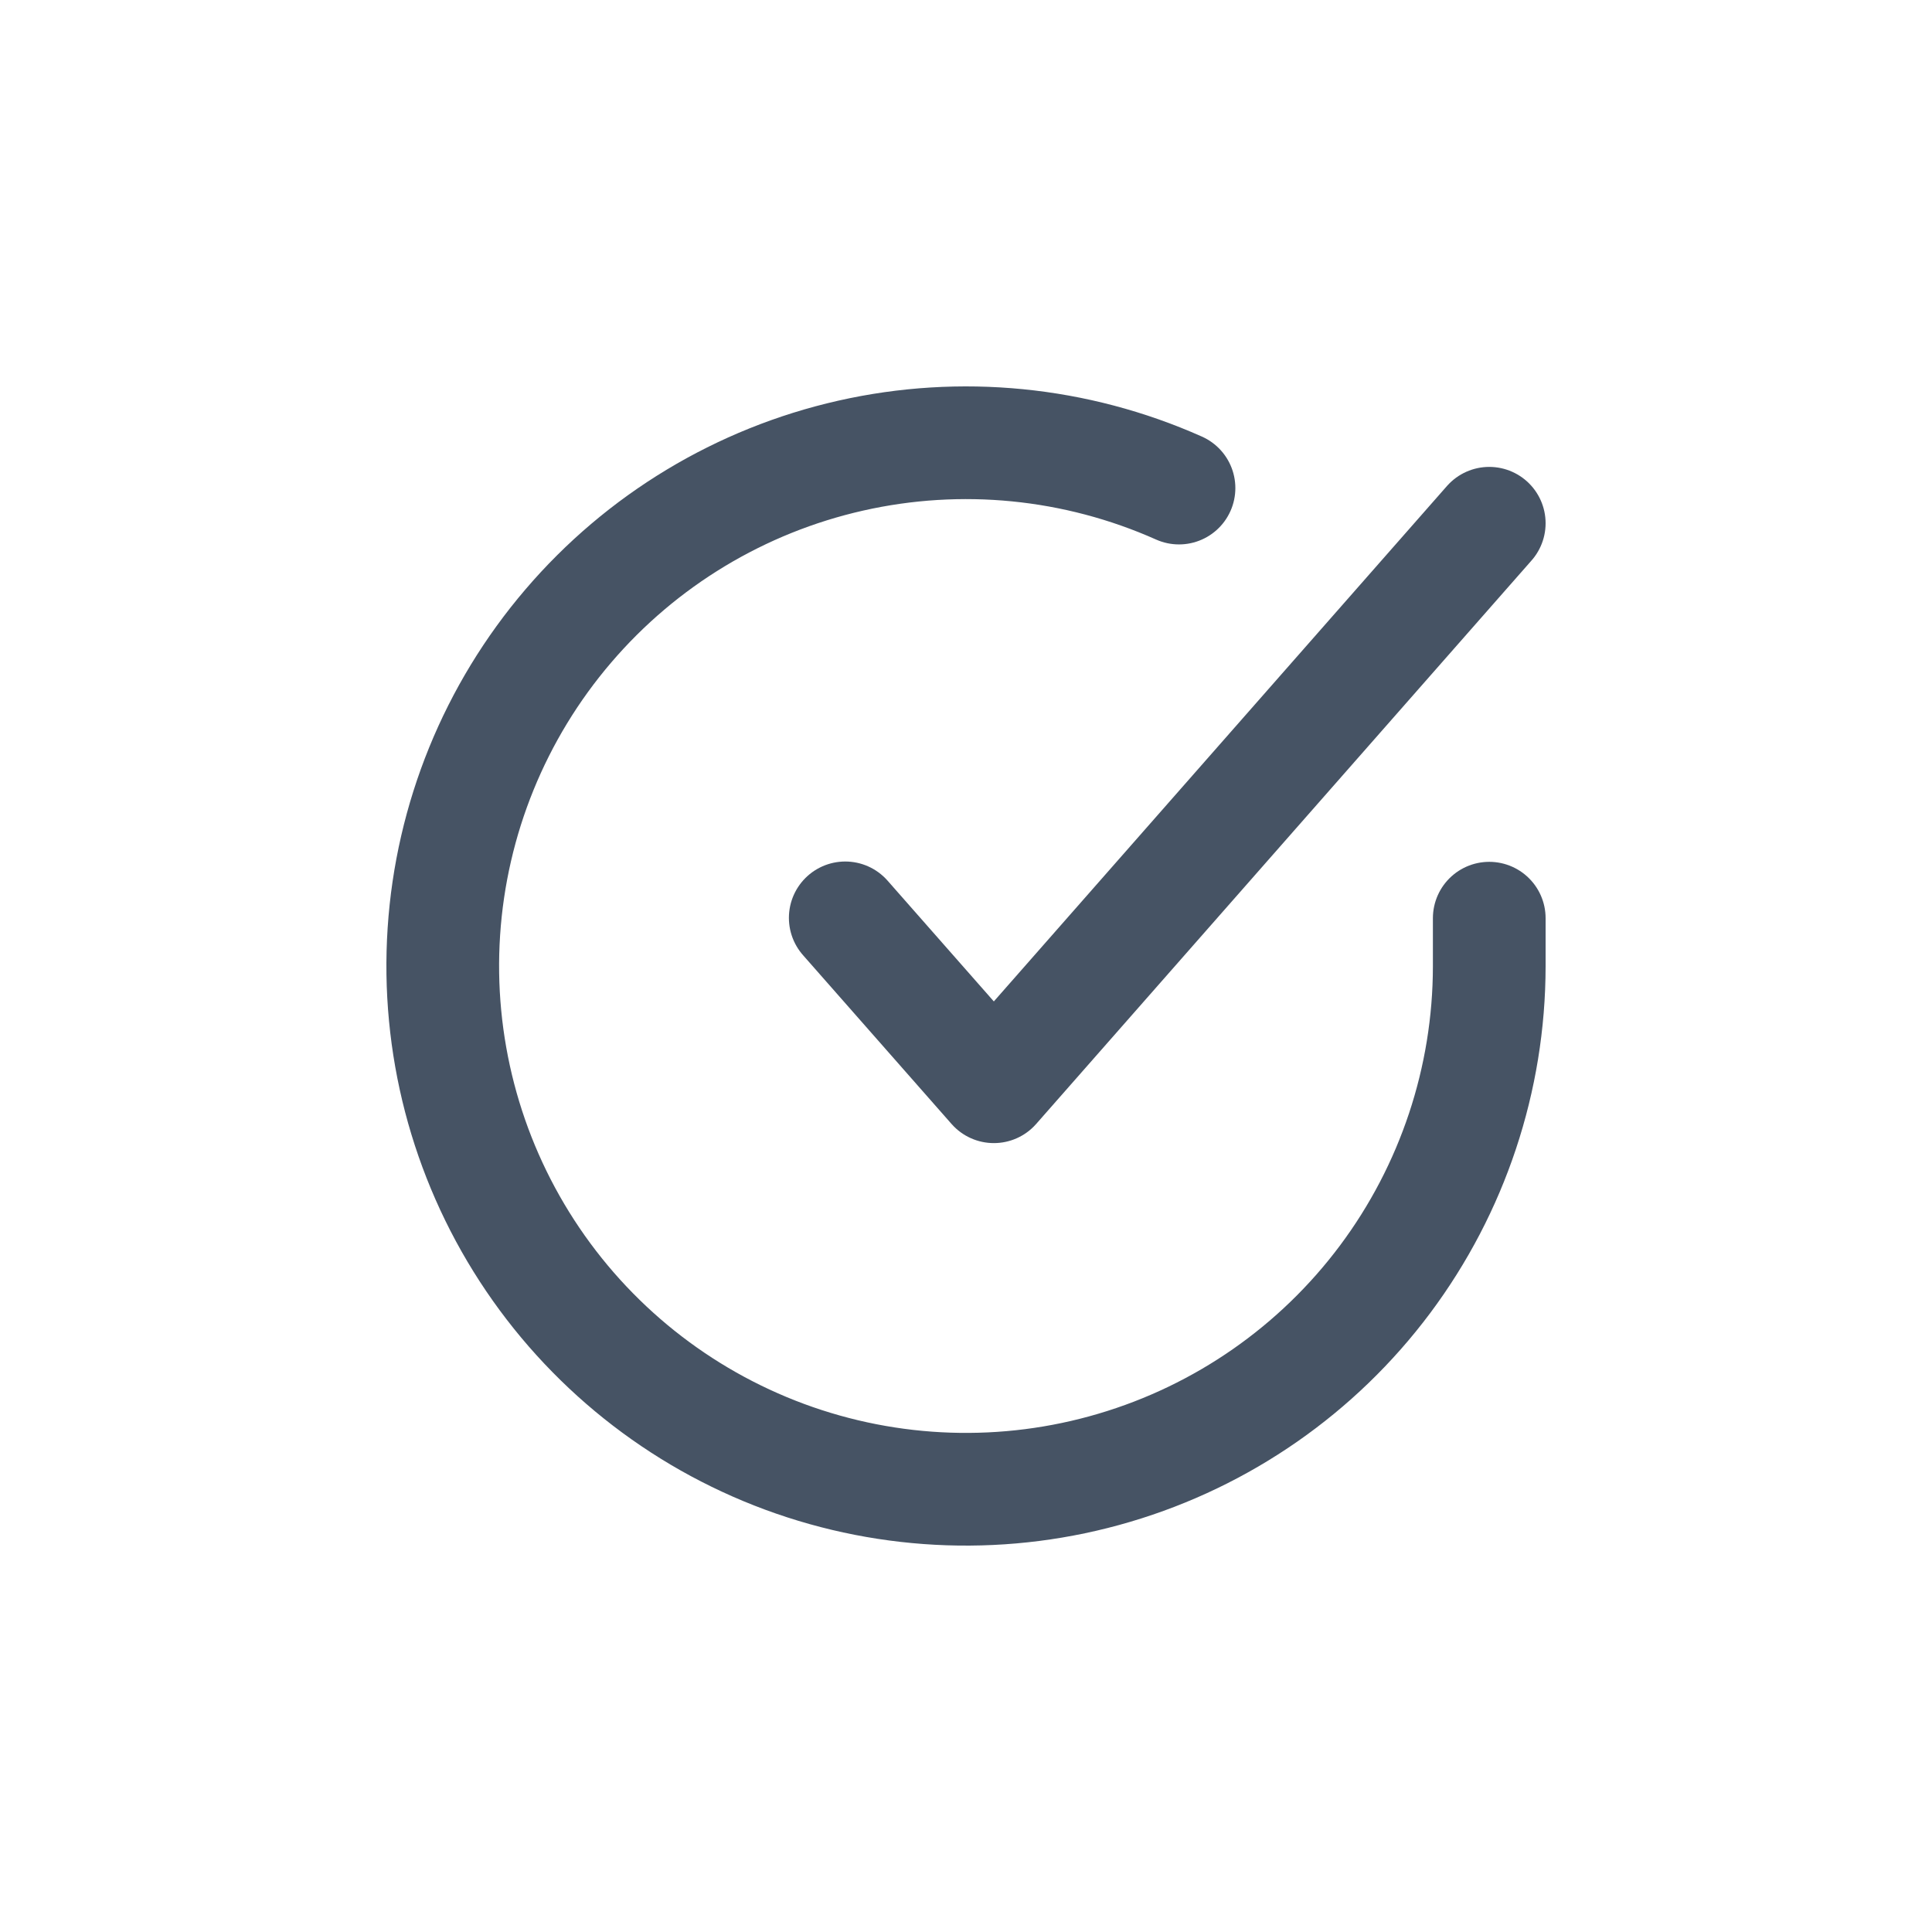
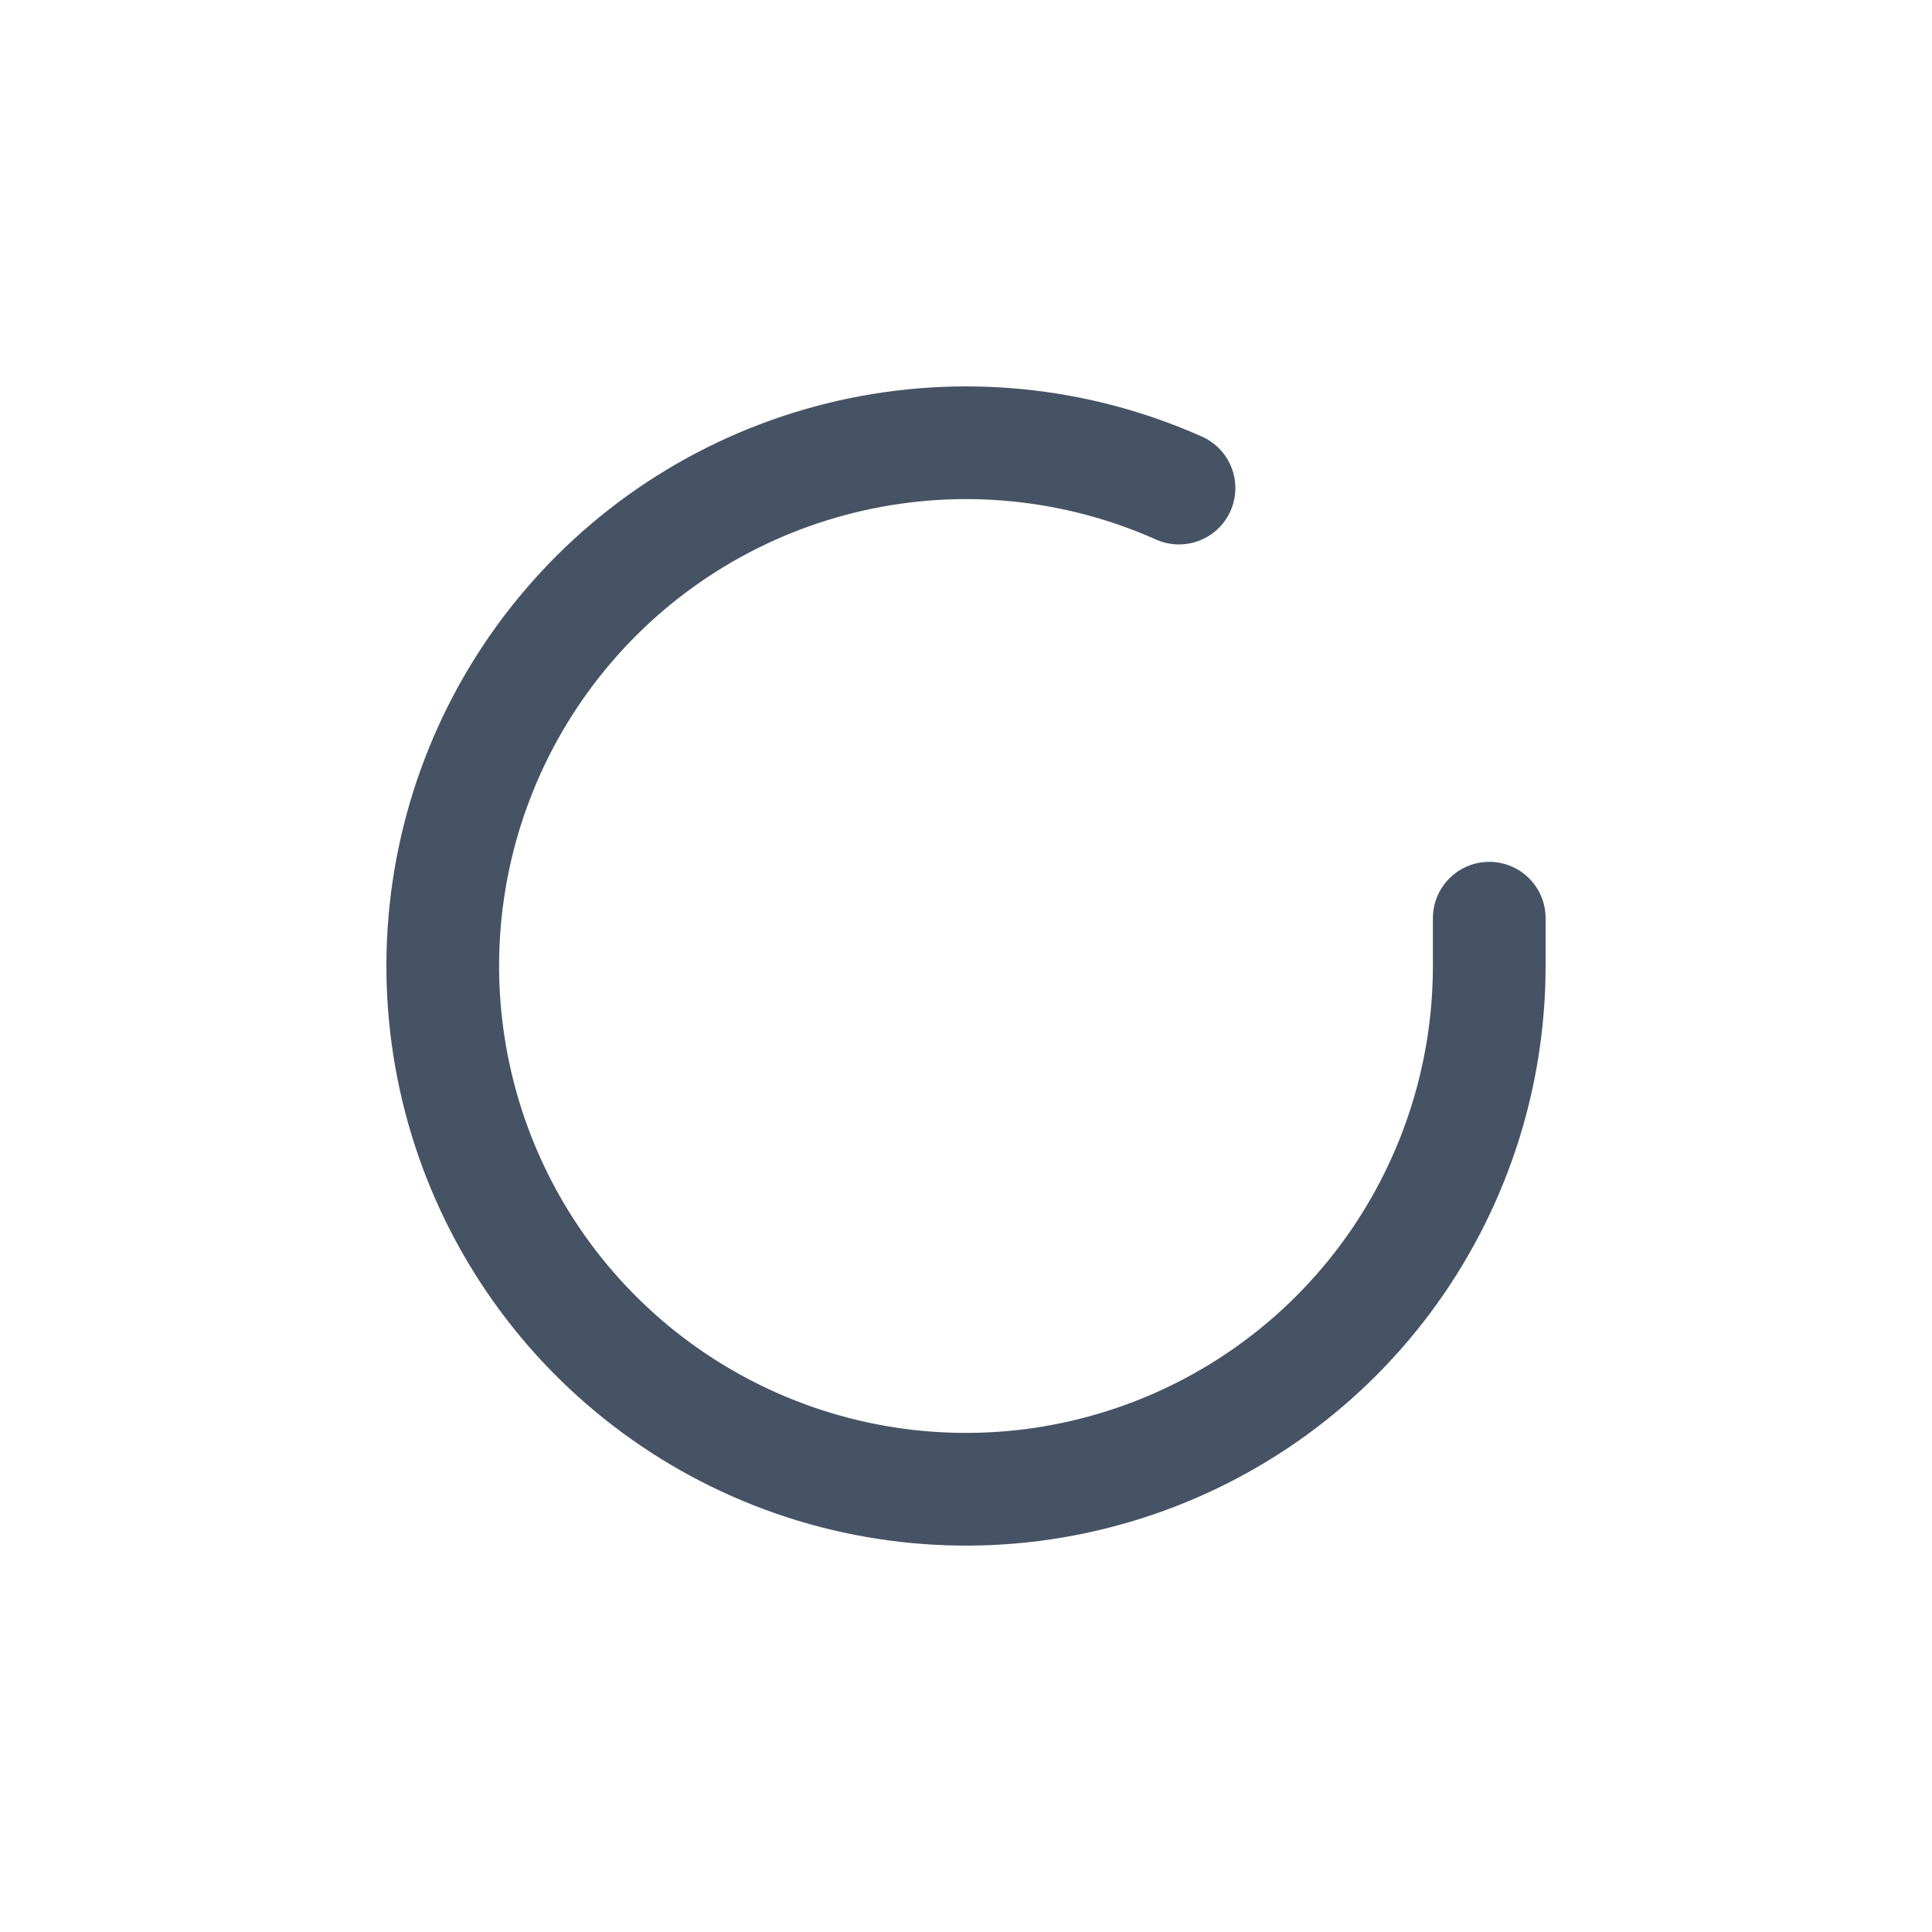
<svg xmlns="http://www.w3.org/2000/svg" width="24" height="24" viewBox="0 0 24 24" fill="none">
  <path d="M18.5 11.406V12.004C18.499 13.405 18.045 14.769 17.206 15.892C16.367 17.015 15.187 17.836 13.843 18.233C12.499 18.631 11.062 18.583 9.747 18.097C8.433 17.611 7.31 16.714 6.547 15.538C5.784 14.362 5.422 12.971 5.514 11.572C5.606 10.174 6.148 8.842 7.059 7.777C7.97 6.711 9.2 5.969 10.568 5.66C11.935 5.351 13.365 5.492 14.646 6.063" stroke="#465364" stroke-width="1.4" stroke-linecap="round" stroke-linejoin="round" />
-   <path d="M18.5 6.5L12.346 13.5L10.5 11.402" stroke="#465364" stroke-width="1.4" stroke-linecap="round" stroke-linejoin="round" />
</svg>